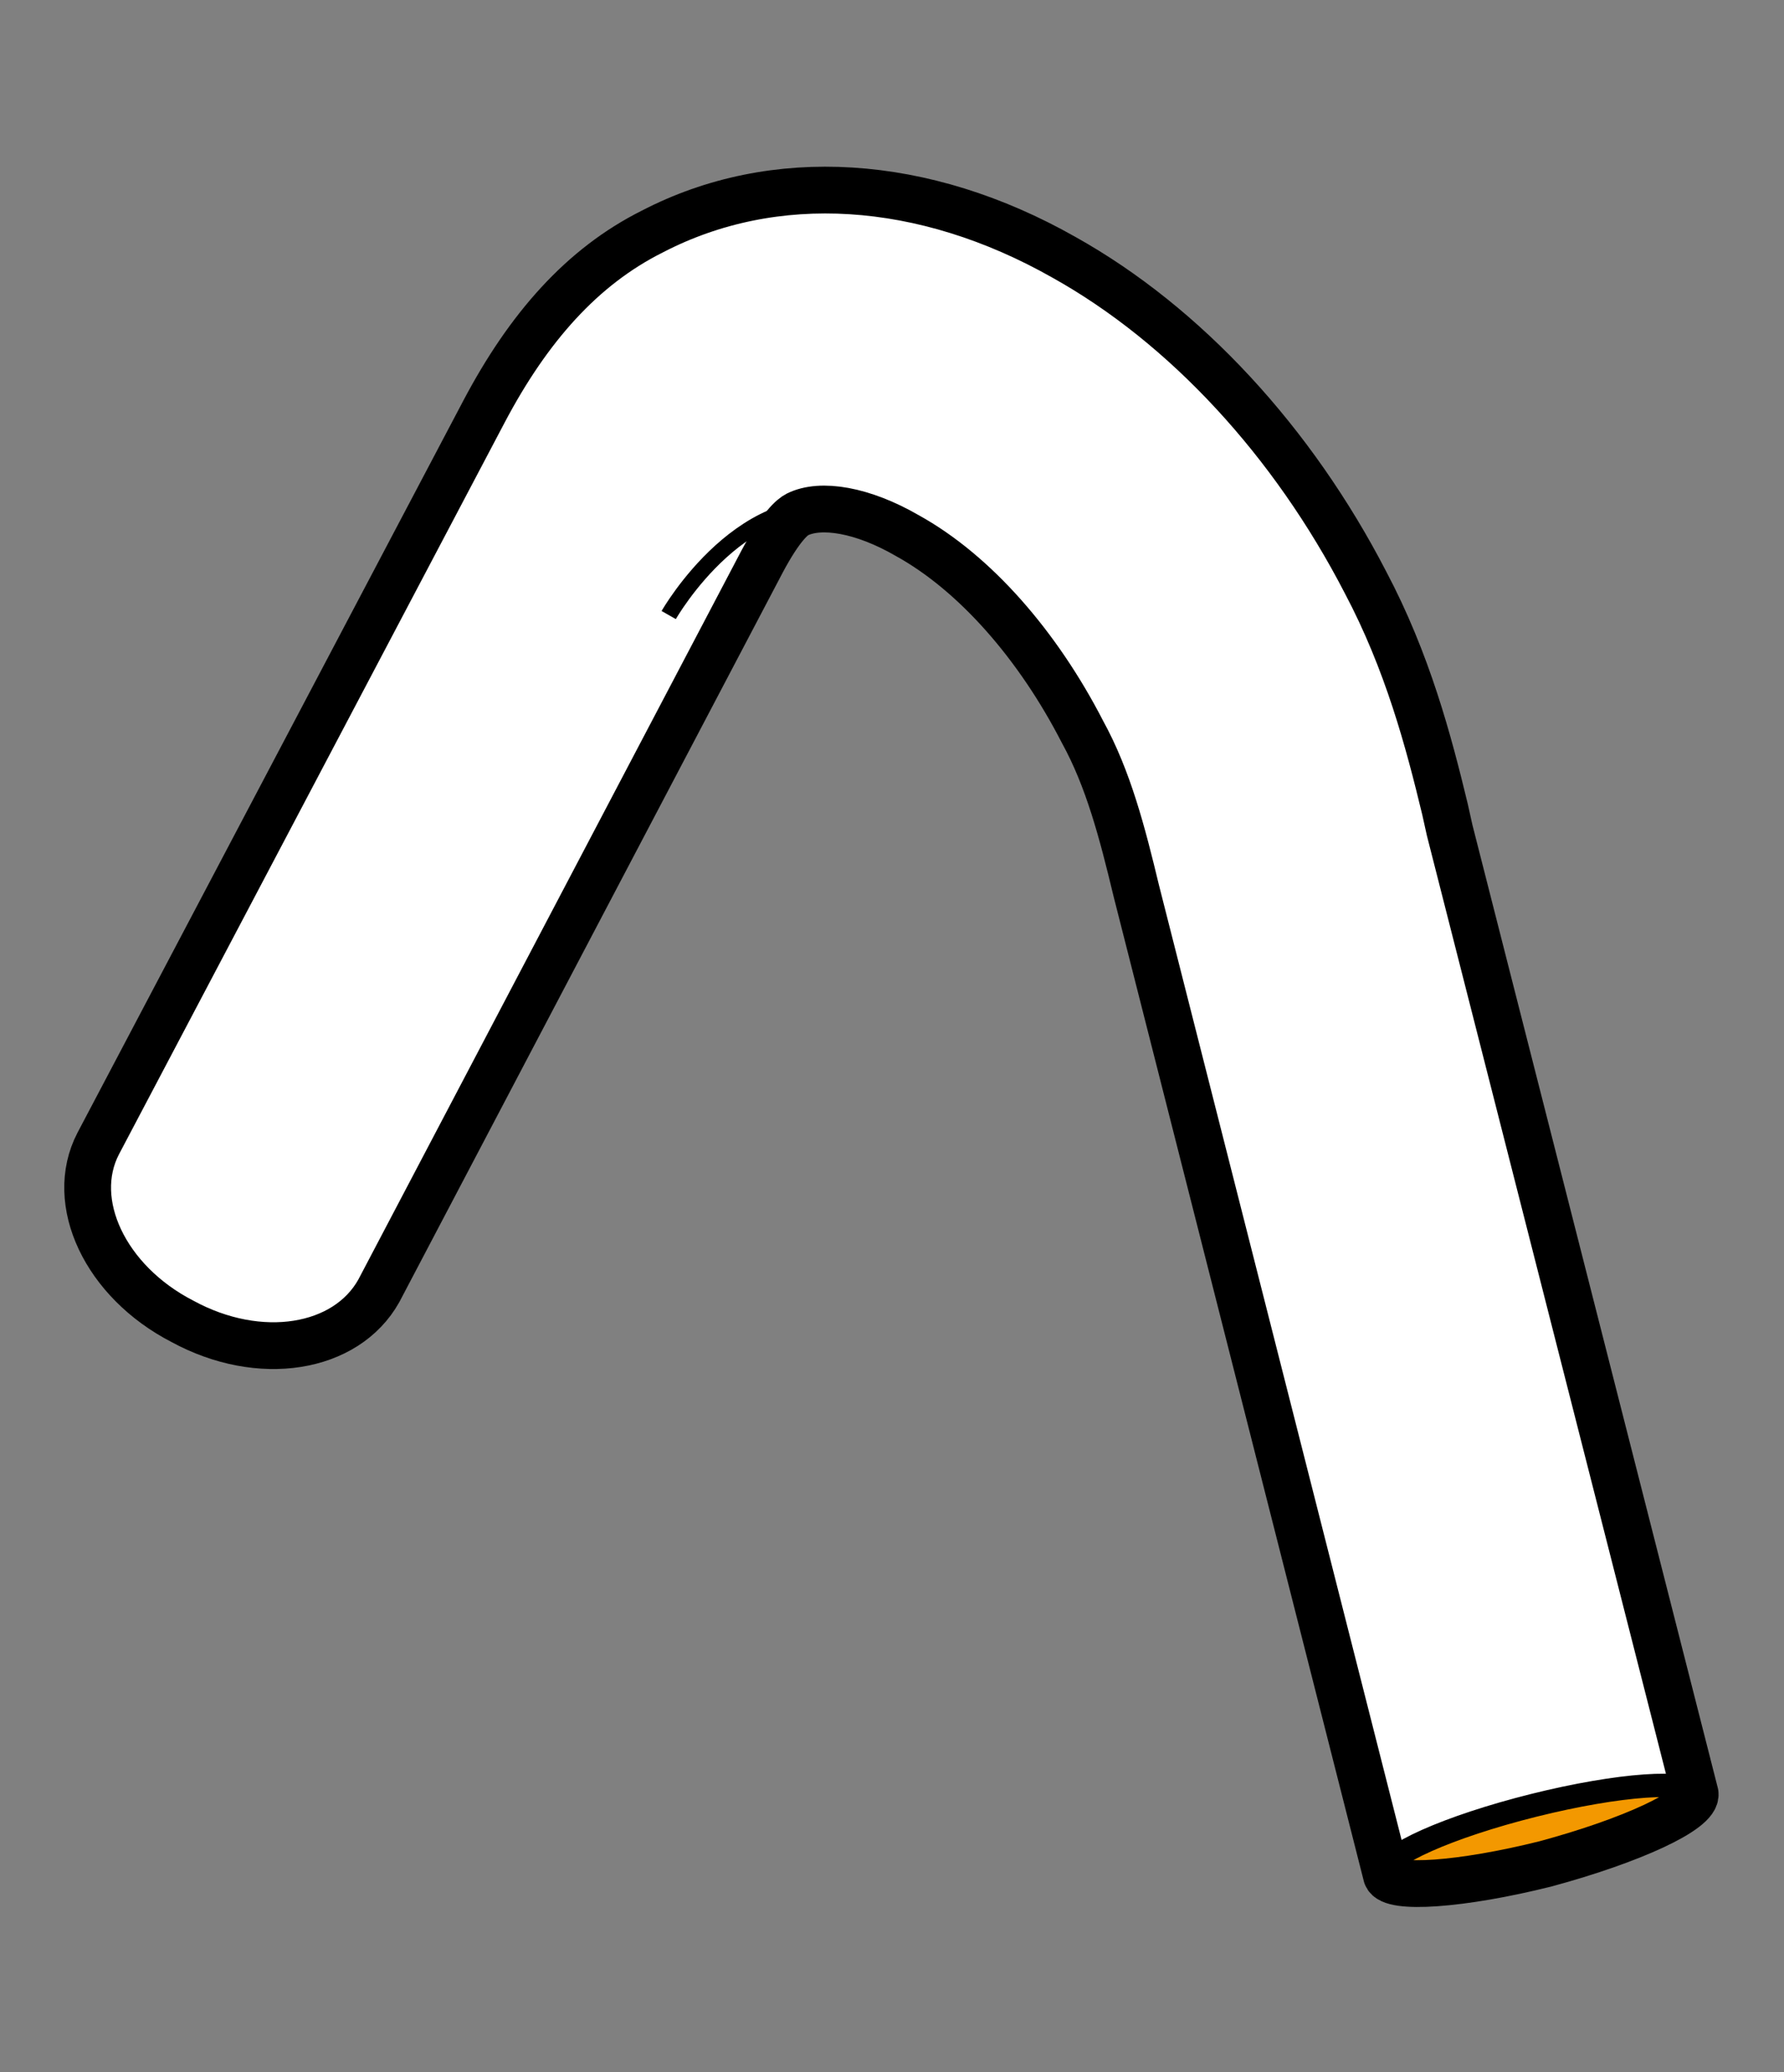
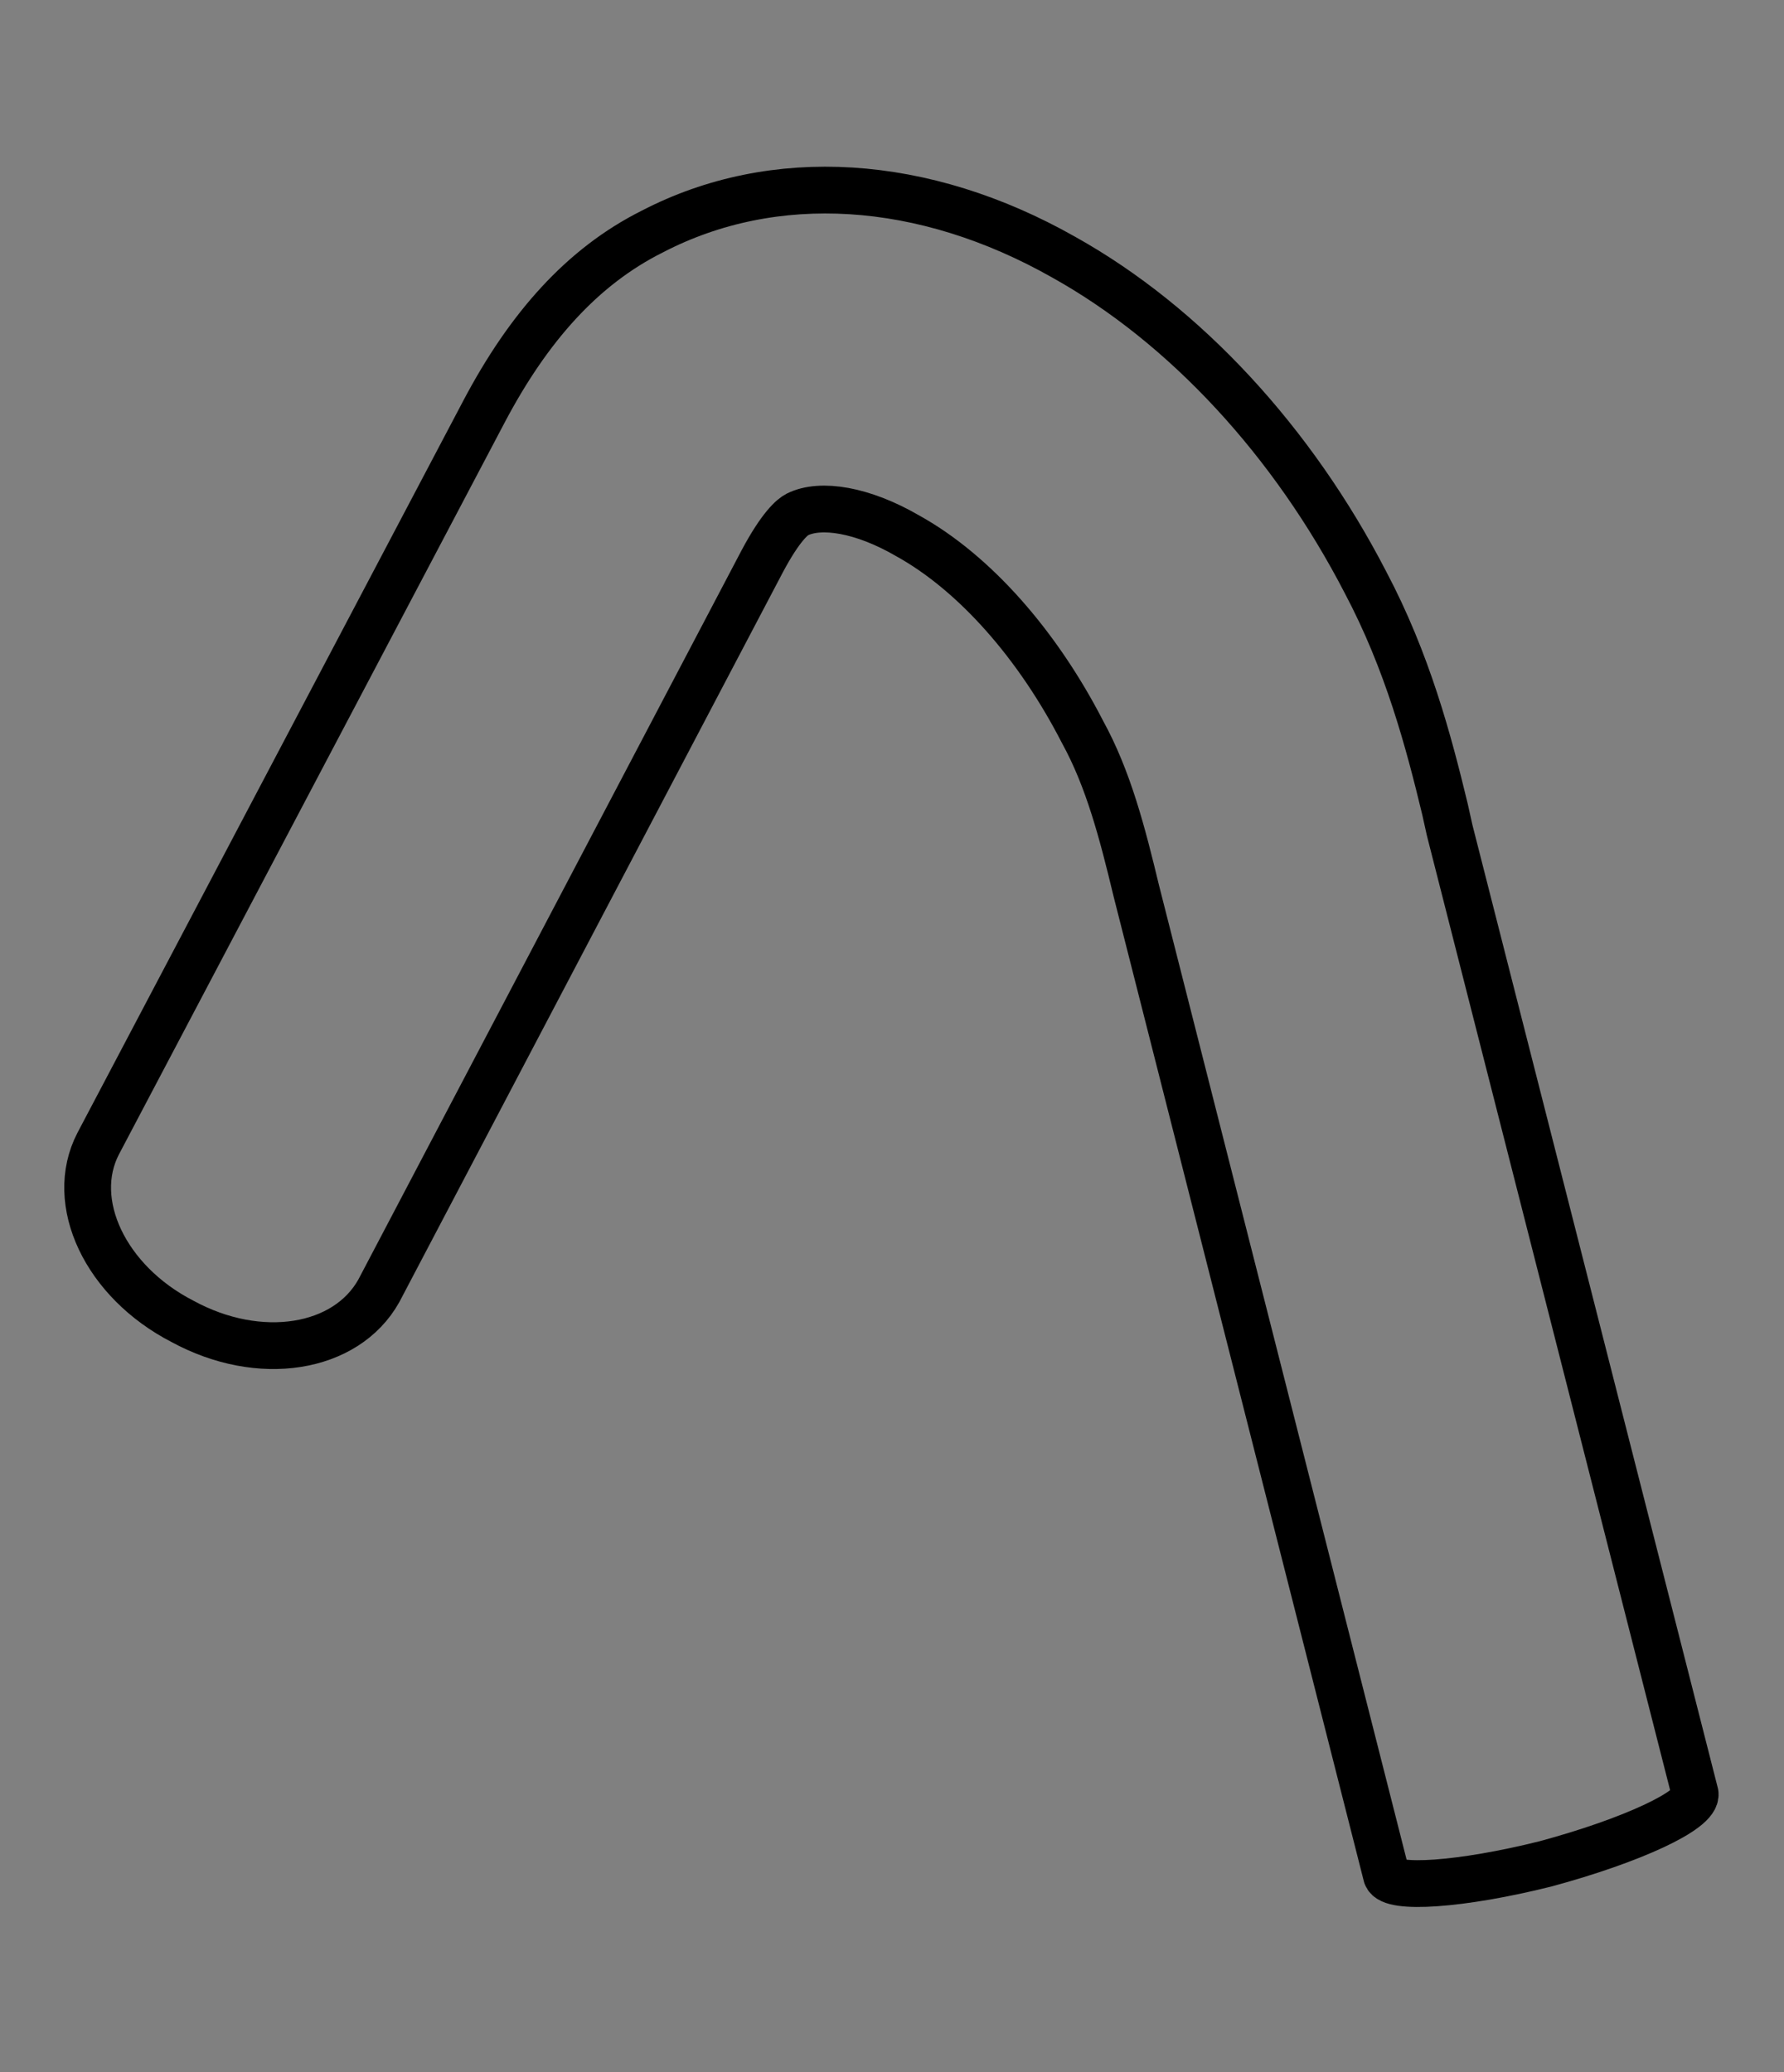
<svg xmlns="http://www.w3.org/2000/svg" version="1.1" id="レイヤー_1" x="0px" y="0px" viewBox="0 0 76.3 88.6" style="enable-background:new 0 0 76.3 88.6;" xml:space="preserve">
  <rect x="0" y="0" width="76.3" height="88.6" fill="#808080" stroke="none" />
  <style type="text/css">
	.st0{fill:#FFFFFF;}
	.st1{fill:#F39800;stroke:#000000;stroke-width:1;stroke-miterlimit:10;}
	.st2{fill:none;stroke:#000000;stroke-width:2;stroke-linejoin:round;stroke-miterlimit:10;}
	.st3{fill:none;stroke:#000000;stroke-width:0.701;stroke-miterlimit:10;}
</style>
-   <path class="st0" d="M72.5,76.7L62,35.5l-0.2-0.9c-0.7-2.9-1.6-6.3-3.4-9.7c-3.1-6-7.7-11-12.9-13.9c-6-3.4-12.4-3.8-17.6-1.1  c-3,1.5-5.3,4.1-7.2,7.7L4.2,48.9l0,0c-1.3,2.5,0.3,5.9,3.6,7.6c3.3,1.8,7,1.2,8.4-1.3l0,0l0,0L32.6,24c0.8-1.5,1.3-1.9,1.5-2  c1-0.5,2.8-0.2,4.7,0.9c2.9,1.6,5.6,4.7,7.5,8.4c1.1,2,1.7,4.3,2.3,6.8l10.7,42.1c0.2,0.6,3.2,0.4,6.8-0.5  C69.8,78.7,72.6,77.4,72.5,76.7C72.5,76.8,72.4,76.7,72.5,76.7L72.5,76.7z" />
-   <ellipse transform="matrix(0.97 -0.242 0.242 0.97 -17.003 18.26)" class="st1" cx="65.9" cy="78.4" rx="6.8" ry="1.2" />
  <path class="st2" d="M72.5,76.7L62,35.5l-0.2-0.9c-0.7-2.9-1.6-6.3-3.4-9.7c-3.1-6-7.7-11-12.9-13.9c-6-3.4-12.4-3.8-17.6-1.1  c-3,1.5-5.3,4.1-7.2,7.7L4.2,48.9l0,0c-1.3,2.5,0.3,5.9,3.6,7.6c3.3,1.8,7,1.2,8.4-1.3l0,0l0,0L32.6,24c0.8-1.5,1.3-1.9,1.5-2  c1-0.5,2.8-0.2,4.7,0.9c2.9,1.6,5.6,4.7,7.5,8.4c1.1,2,1.7,4.3,2.3,6.8l10.7,42.1c0.2,0.6,3.2,0.4,6.8-0.5  C69.8,78.7,72.6,77.4,72.5,76.7C72.5,76.8,72.4,76.7,72.5,76.7L72.5,76.7z" />
-   <path class="st3" d="M28.6,26.3c0,0,3.3-5.8,8-4.4" />
</svg>